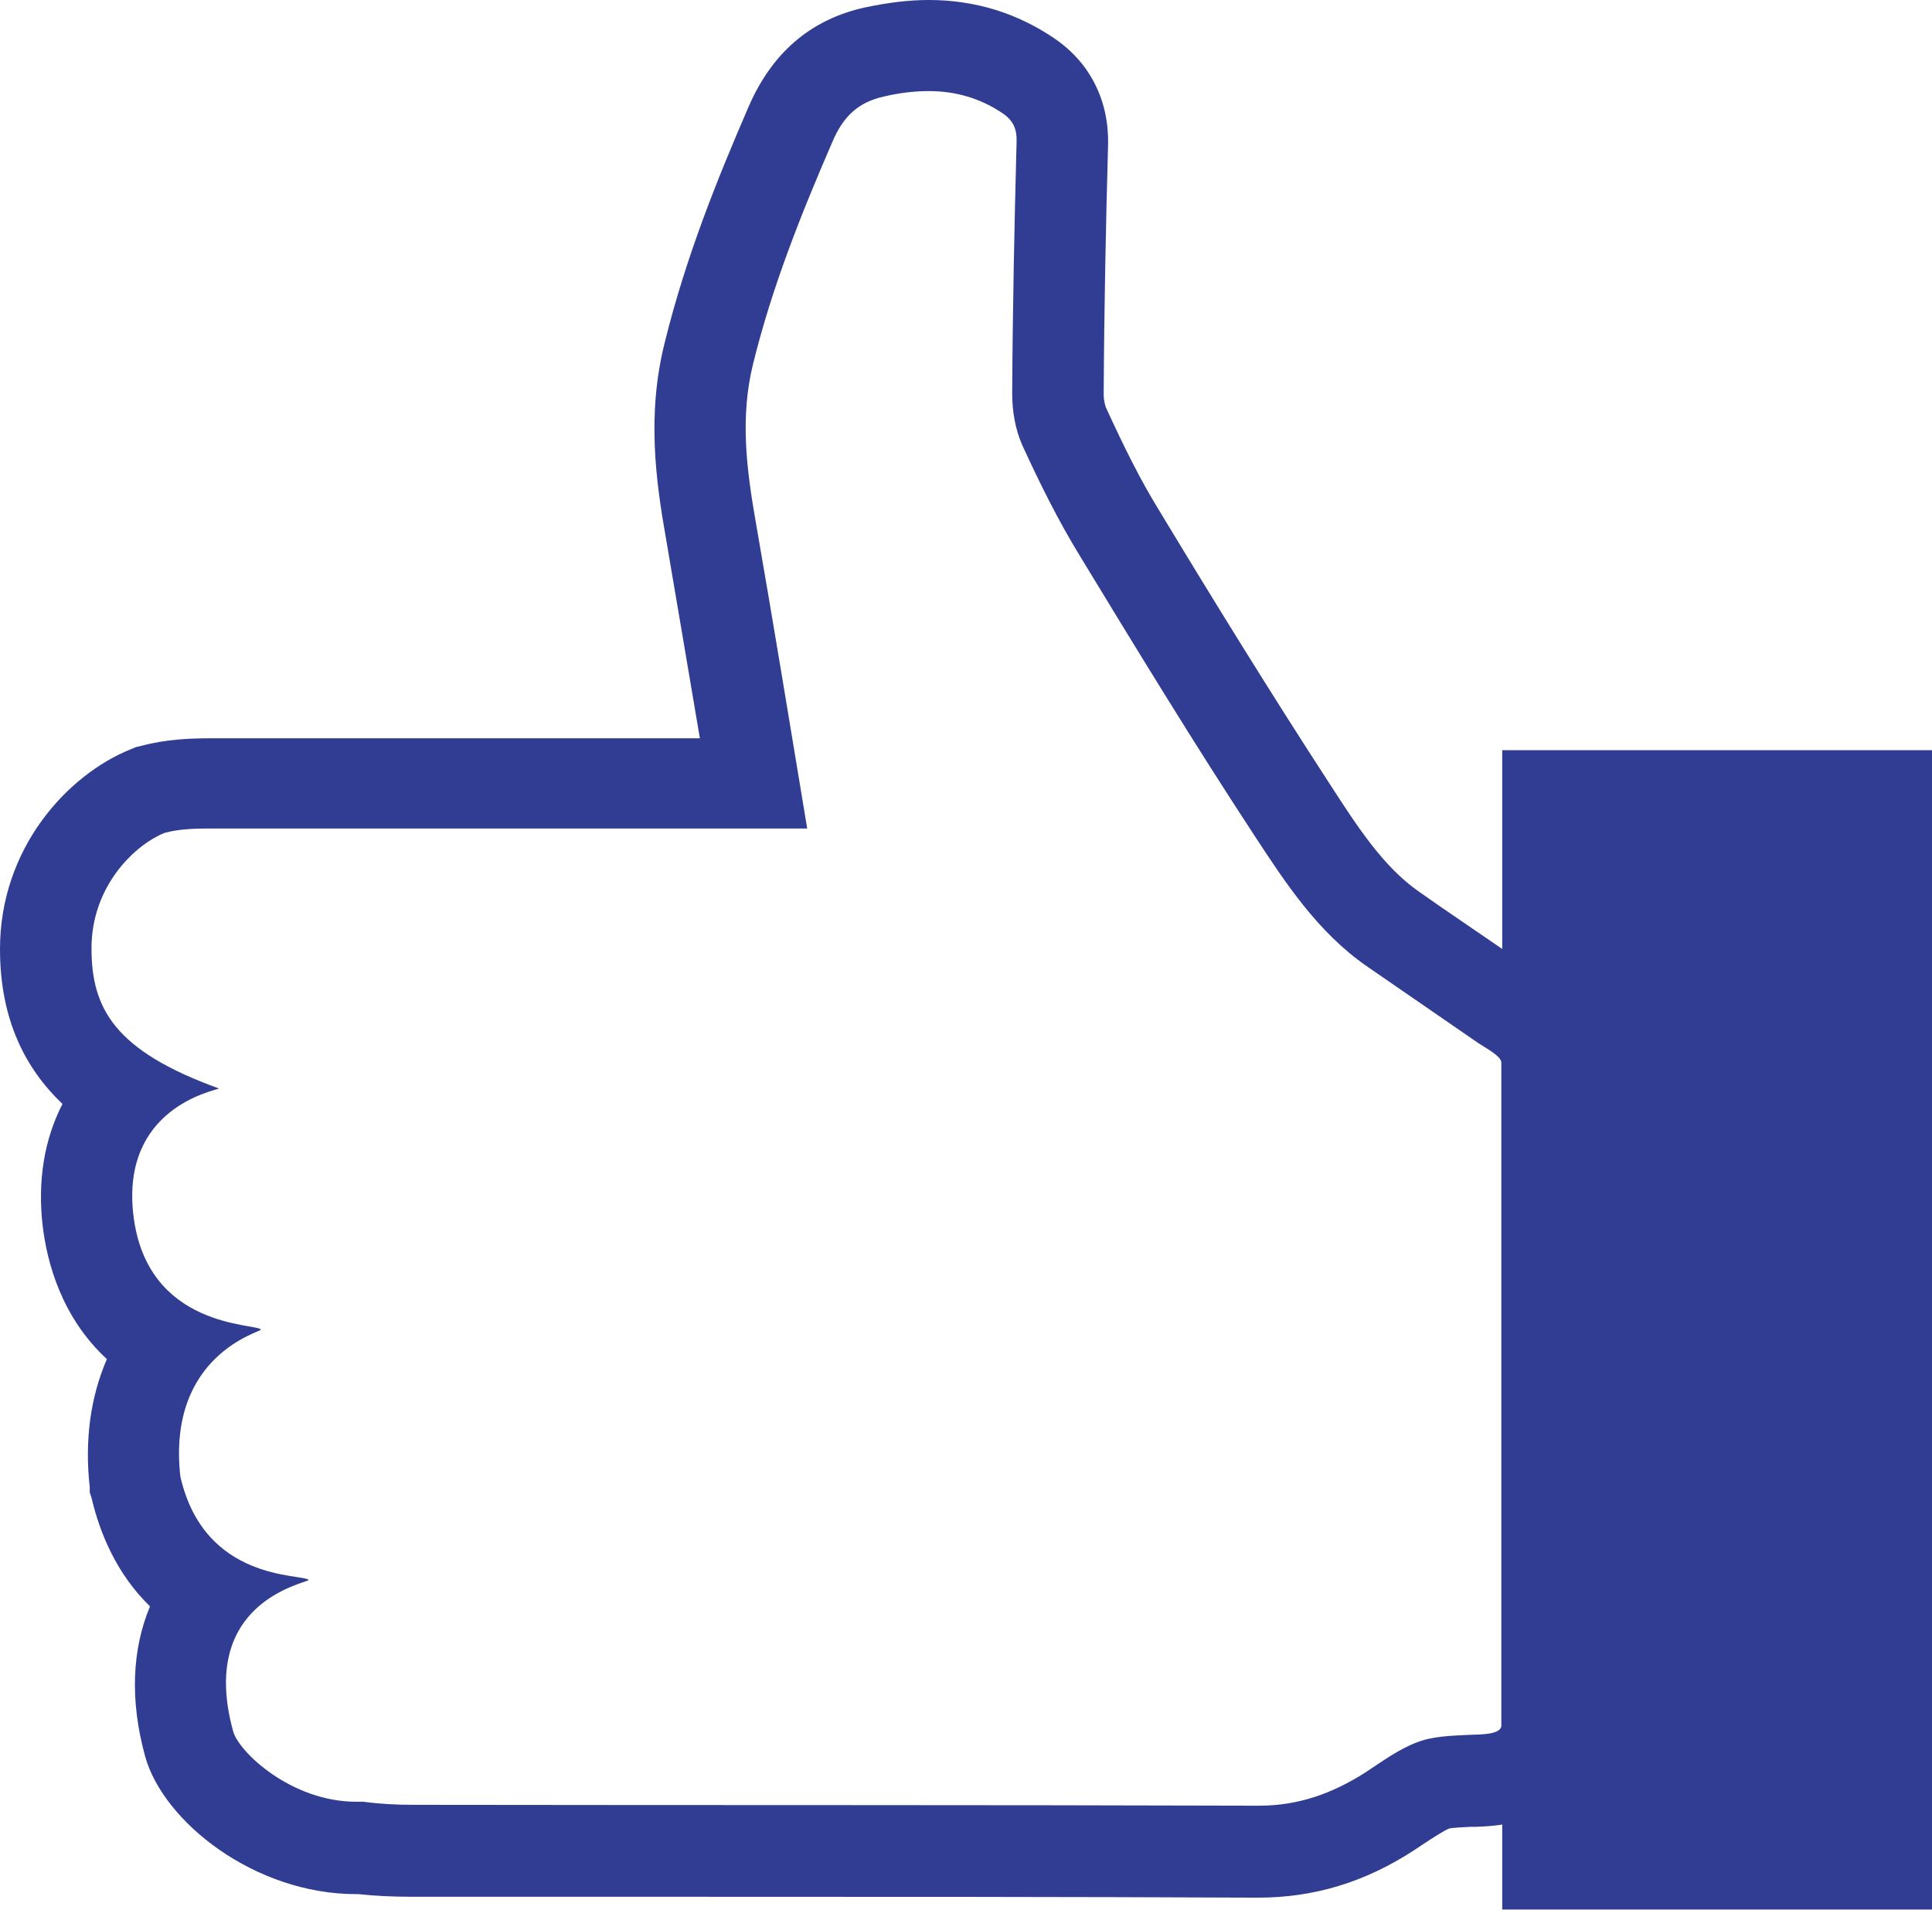
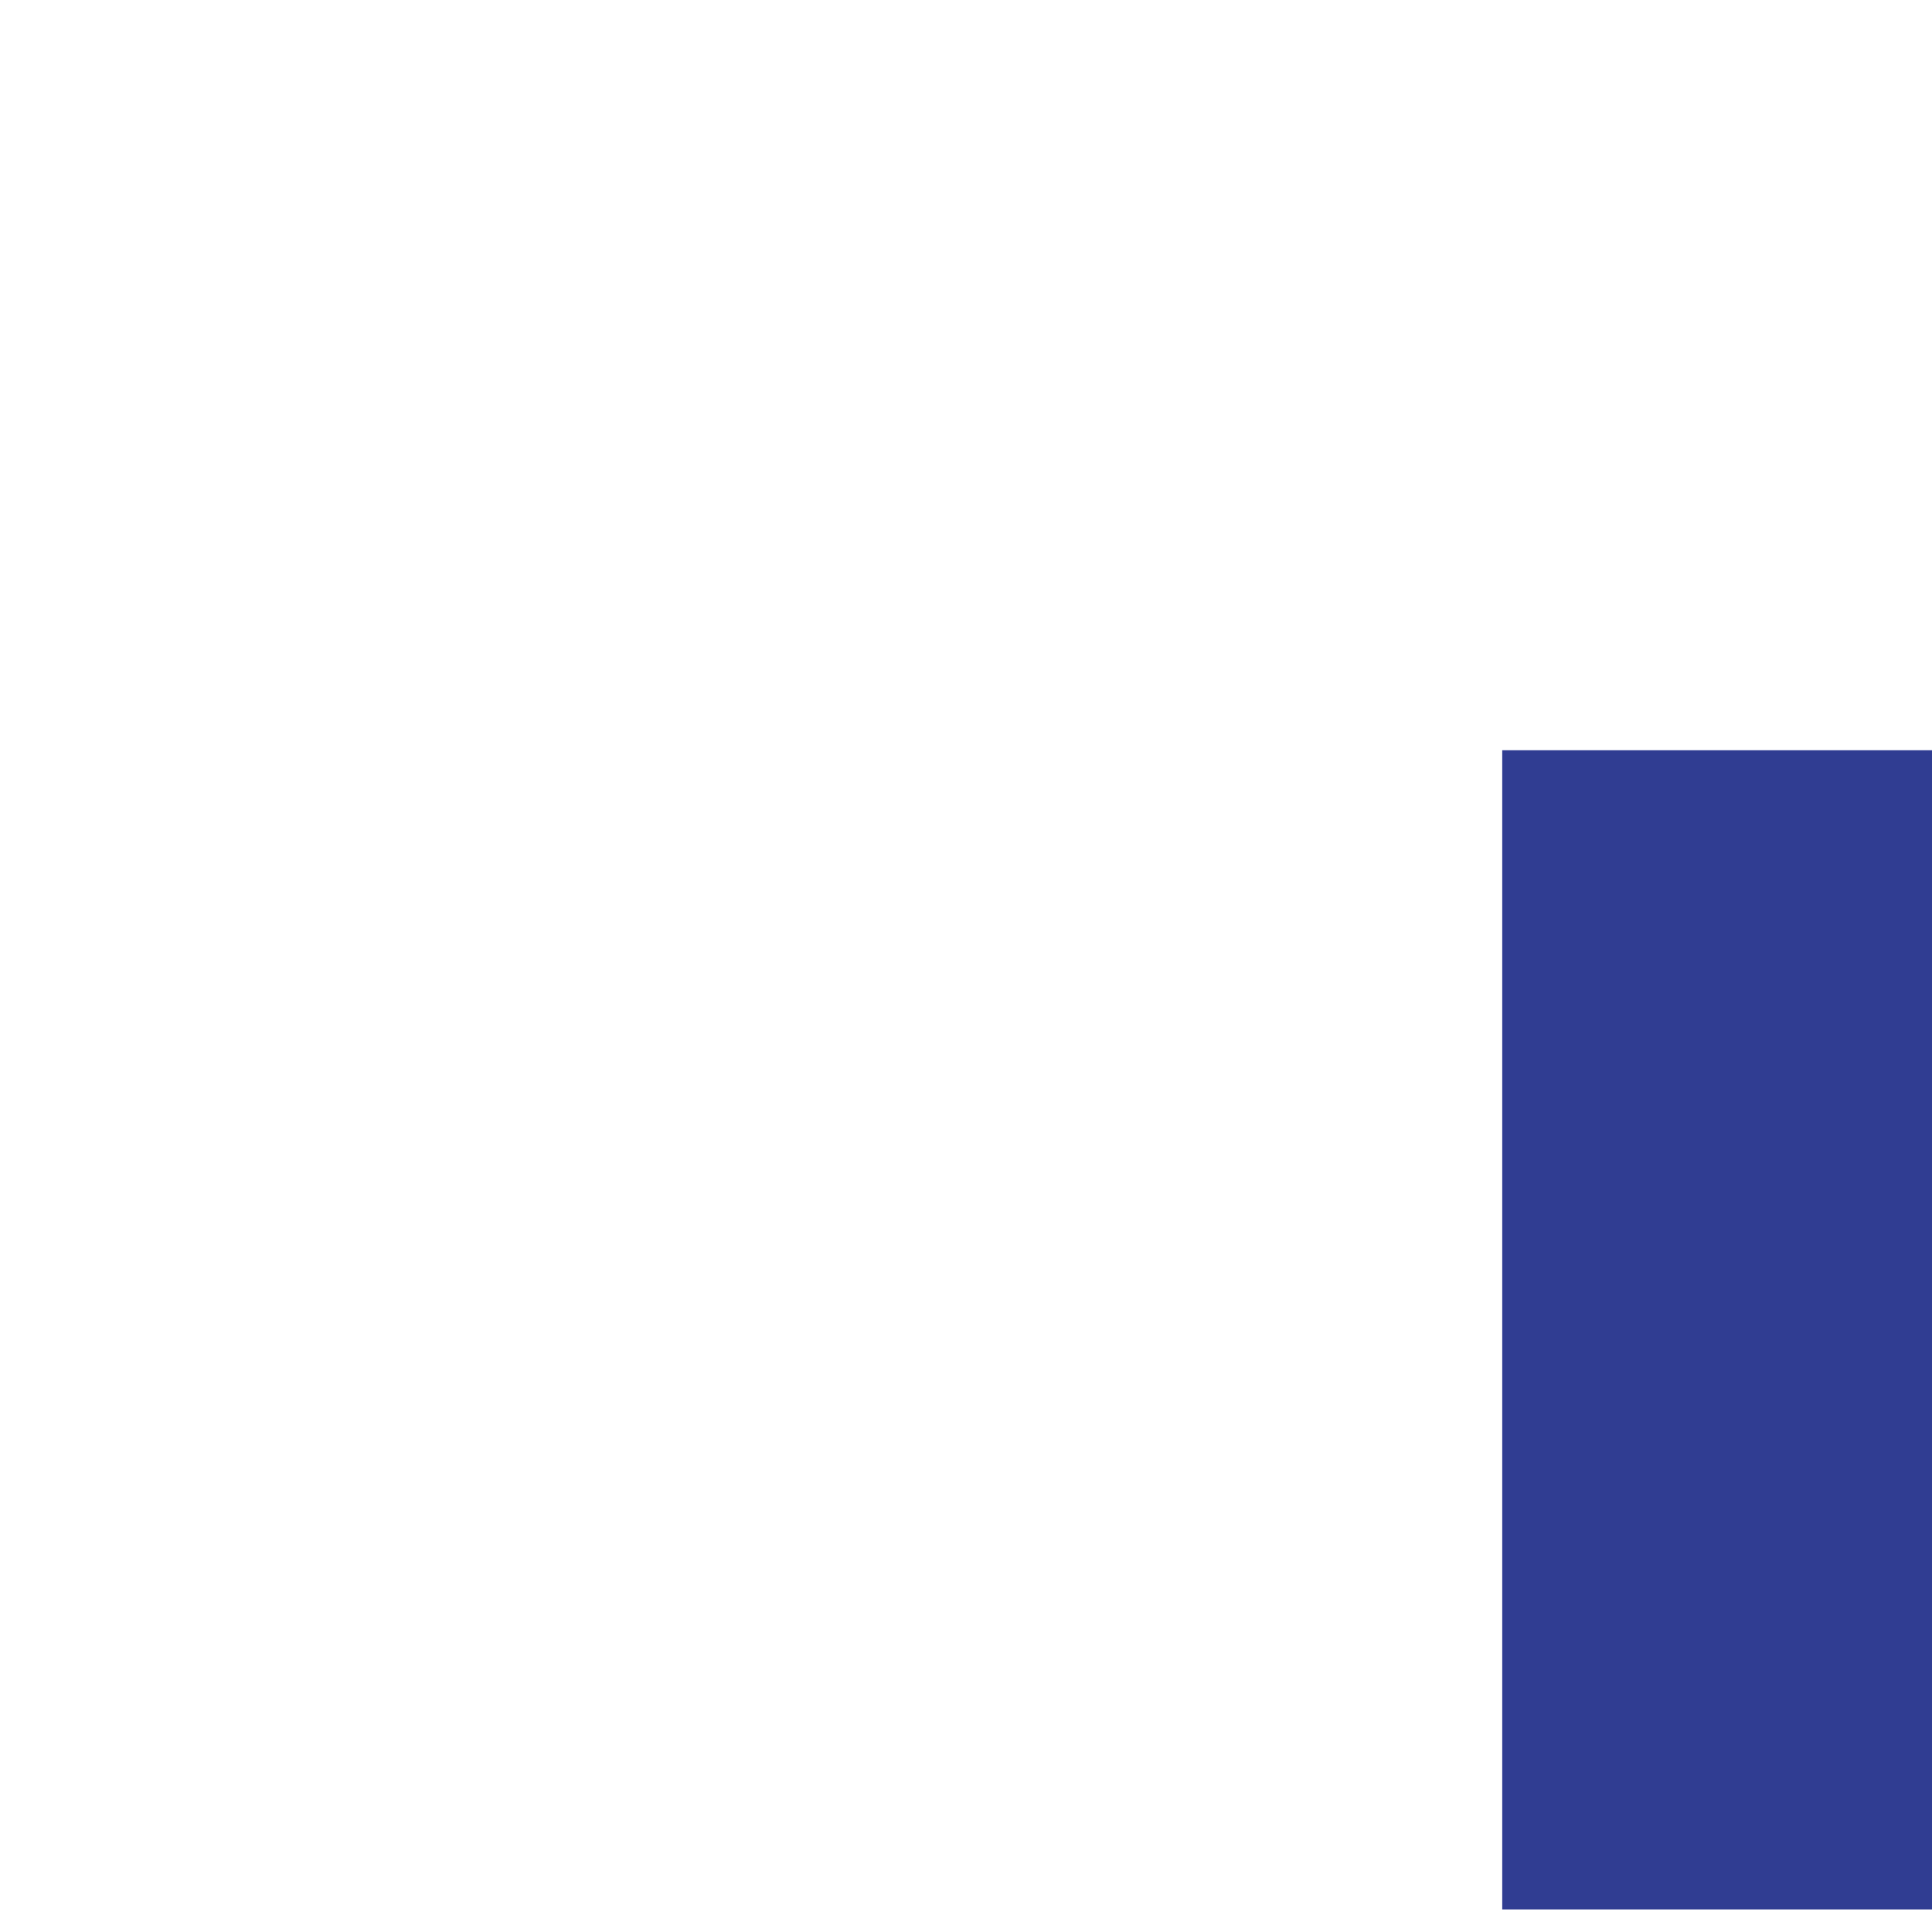
<svg xmlns="http://www.w3.org/2000/svg" id="Layer_2" viewBox="0 0 43.92 43.41">
  <defs>
    <style>.cls-1{fill:#303d92;}</style>
  </defs>
  <g id="Layer_1-2">
    <g>
-       <path class="cls-1" d="M21.11,2.07c.59,0,1.16,.15,1.69,.51,.23,.16,.32,.35,.31,.64-.05,1.91-.09,3.82-.1,5.73,0,.39,.07,.81,.23,1.17,.39,.85,.81,1.7,1.3,2.5,1.3,2.14,2.6,4.27,3.97,6.36,.72,1.1,1.45,2.21,2.56,2.98,.81,.56,1.73,1.19,2.54,1.75,.13,.09,.52,.29,.52,.44v15.05c.02,.23-.47,.22-.74,.23-.4,.02-.82,.03-1.18,.17-.42,.16-.8,.44-1.18,.69-.74,.47-1.51,.75-2.41,.75,0,0,0,0-.01,0-6.41-.02-12.81-.01-19.22-.02-.38,0-.76-.02-1.13-.07-.05,0-.11,0-.16,0-1.48,0-2.67-1.13-2.8-1.6-.8-2.92,1.6-3.35,1.72-3.44-.15-.15-2.37,.05-2.92-2.35-.31-2.78,1.85-3.29,1.83-3.34-.07-.15-2.6,0-2.9-2.62-.27-2.4,1.8-2.8,1.95-2.86-2.38-.86-2.9-1.82-2.9-3.19,0-1.4,.97-2.34,1.66-2.62,.33-.09,.69-.1,1.04-.1,2.57,0,5.15,0,7.72,0,1.79,0,3.57,0,5.36,0h.49c-.39-2.36-.77-4.67-1.17-6.97-.21-1.2-.36-2.38-.06-3.59,.43-1.75,1.09-3.4,1.8-5.04,.24-.57,.58-.91,1.19-1.04,.34-.08,.68-.12,1.01-.12m0-2.07h0c-.47,0-.94,.06-1.46,.17-1.23,.27-2.11,1.03-2.64,2.25-.71,1.64-1.43,3.42-1.91,5.37-.41,1.63-.2,3.15,.03,4.45,.26,1.51,.51,3.02,.77,4.54h-.67s-2.73,0-2.73,0c-2.57,0-5.15,0-7.72,0-.46,0-1.01,.02-1.57,.17l-.13,.03-.12,.05C1.53,17.61,0,19.28,0,21.57c0,1.61,.58,2.72,1.42,3.52-.41,.8-.57,1.74-.45,2.77,.1,.84,.43,2.08,1.46,3.03-.37,.85-.51,1.84-.39,2.91v.12s.04,.12,.04,.12c.19,.81,.57,1.73,1.33,2.47-.41,.98-.46,2.14-.11,3.41,.41,1.48,2.48,3.13,4.8,3.13,.02,0,.04,0,.05,0,.37,.04,.77,.06,1.23,.06h6.29c4.31,0,8.62,0,12.93,.02,1.27,0,2.43-.35,3.55-1.08l.24-.16c.2-.13,.43-.28,.55-.33,.07-.02,.32-.03,.49-.04h.13c.45-.02,1.37-.05,2.06-.8,.39-.42,.59-.96,.58-1.53v-15.03c0-1.28-1.02-1.9-1.4-2.14-.47-.33-.98-.68-1.48-1.02-.37-.25-.73-.5-1.07-.74-.79-.55-1.38-1.45-2-2.41-1.38-2.12-2.71-4.28-3.93-6.3-.38-.62-.74-1.33-1.18-2.29-.01-.03-.05-.15-.05-.29,.01-1.94,.05-3.88,.1-5.69,.02-1-.41-1.85-1.21-2.4-.85-.58-1.81-.88-2.87-.88h0Z" />
      <rect class="cls-1" x="34.15" y="17.05" width="9.77" height="26.35" />
    </g>
  </g>
</svg>